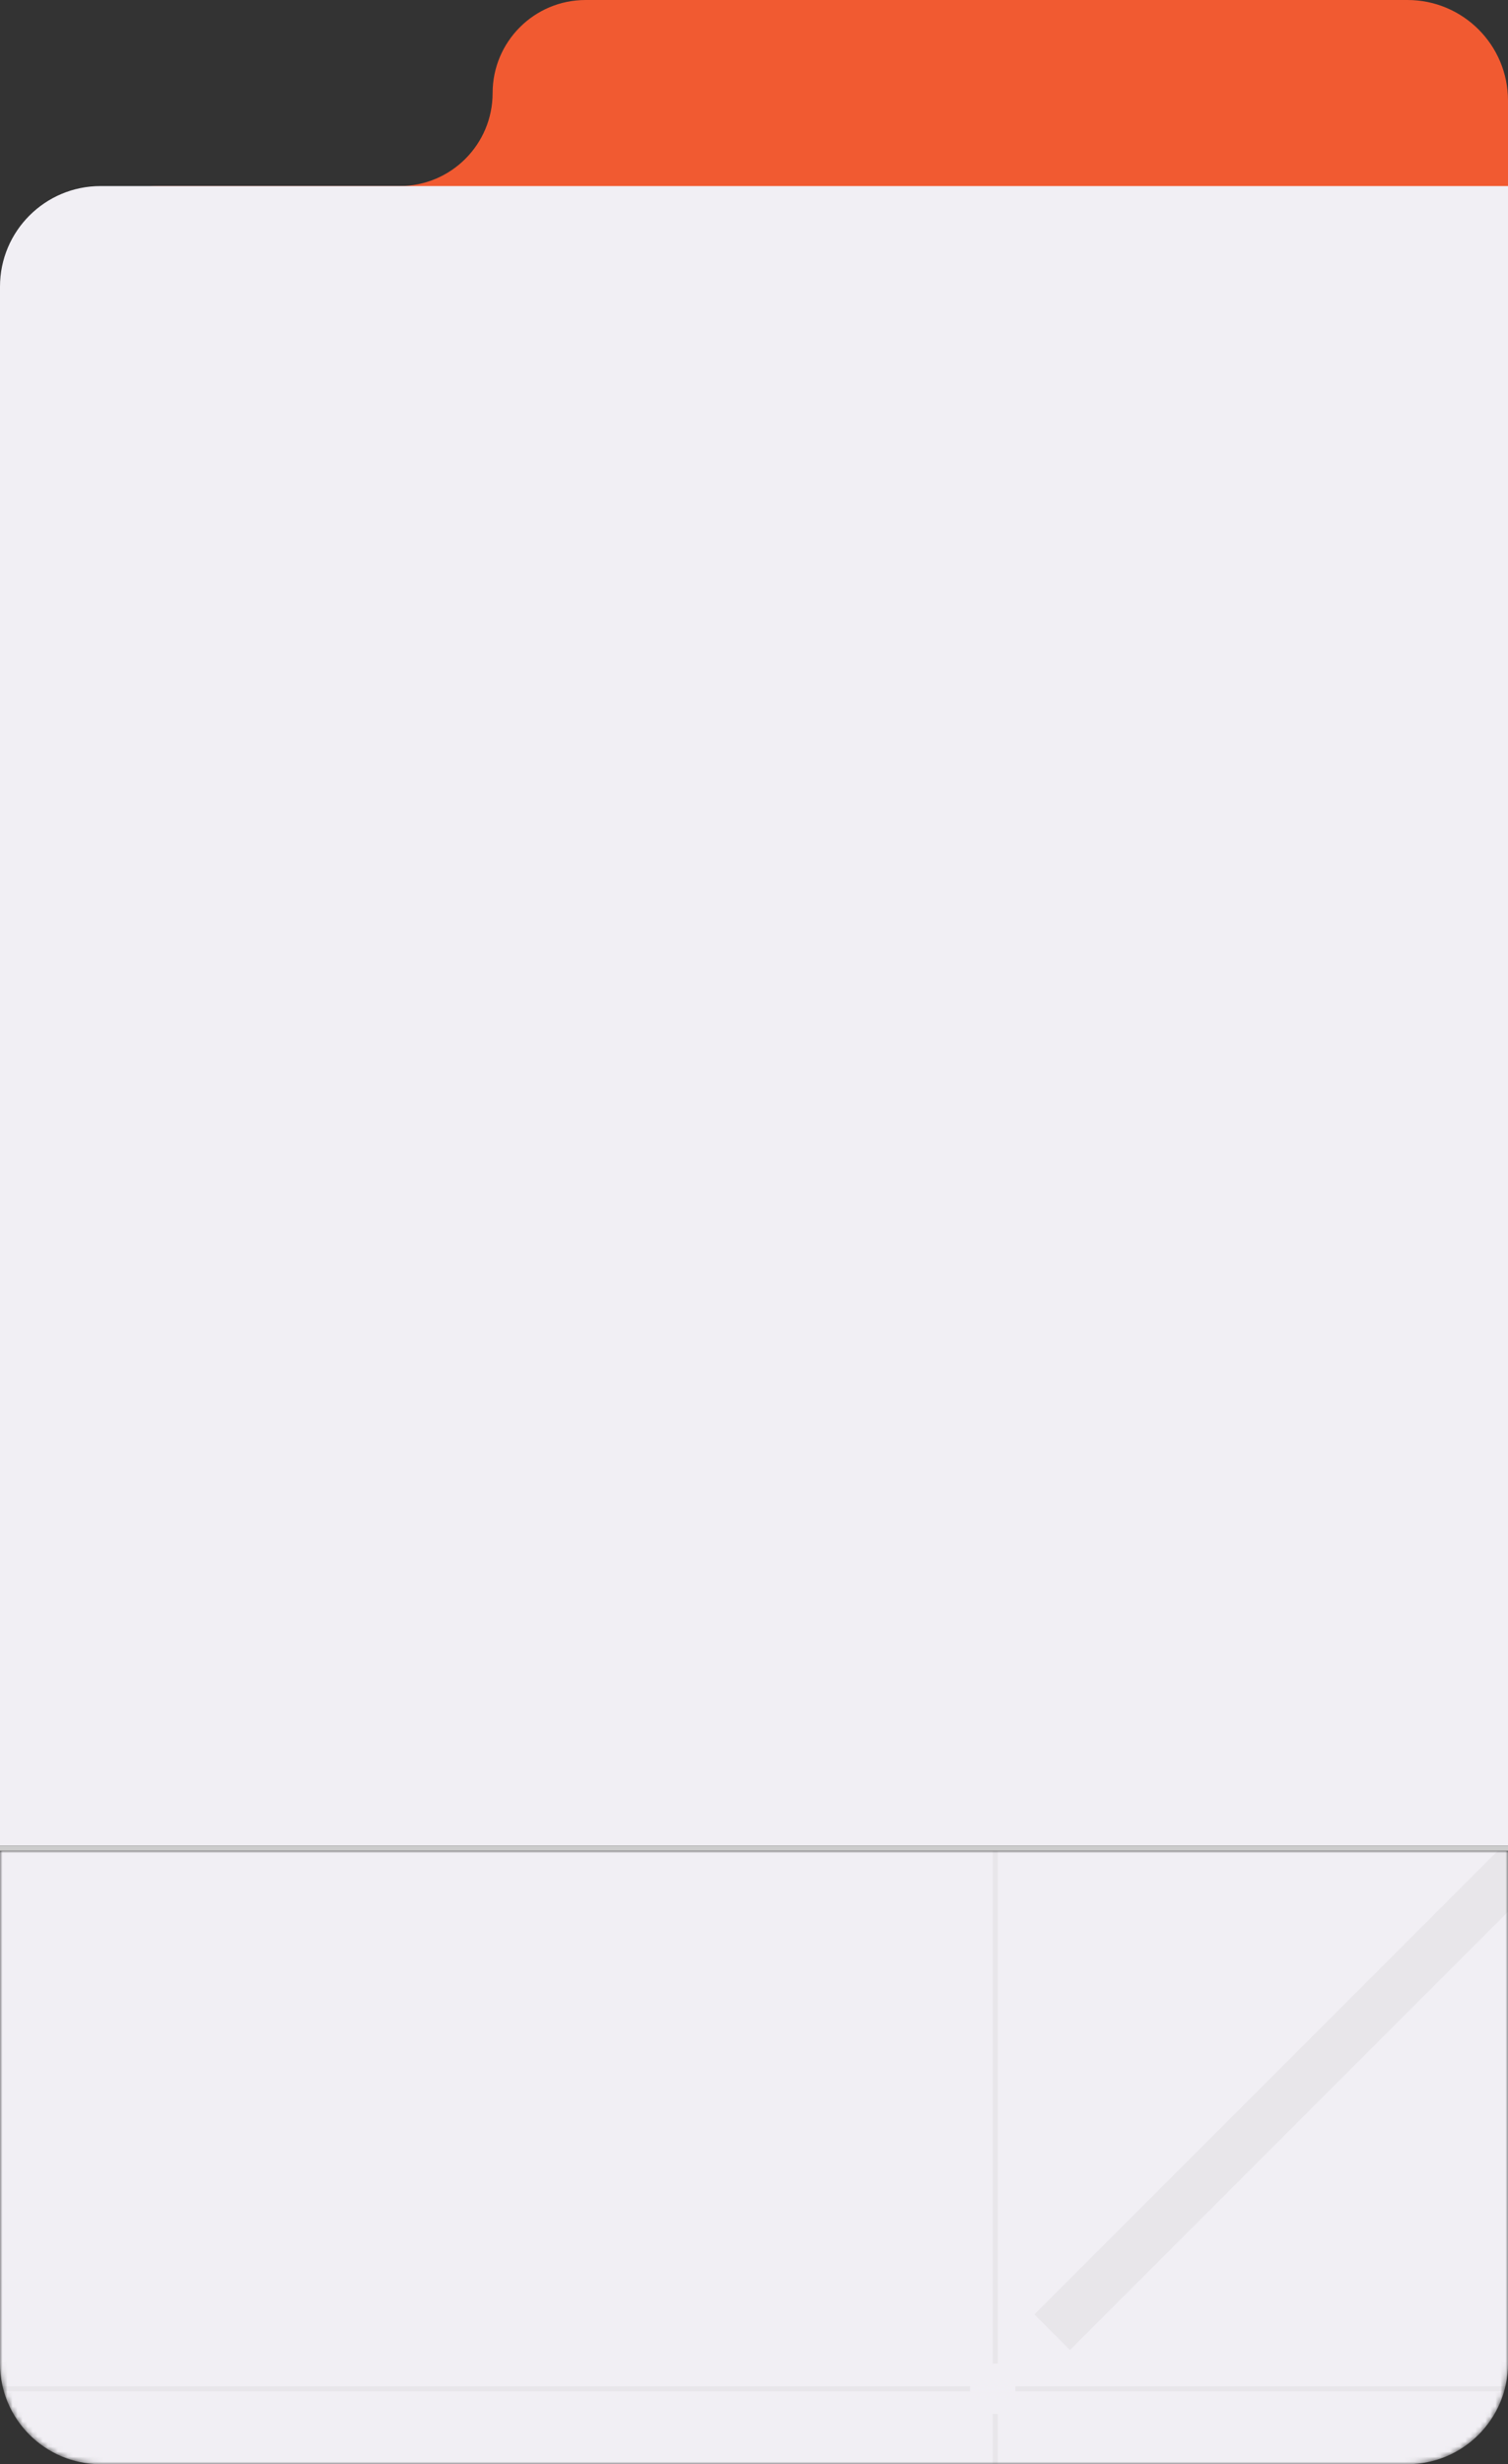
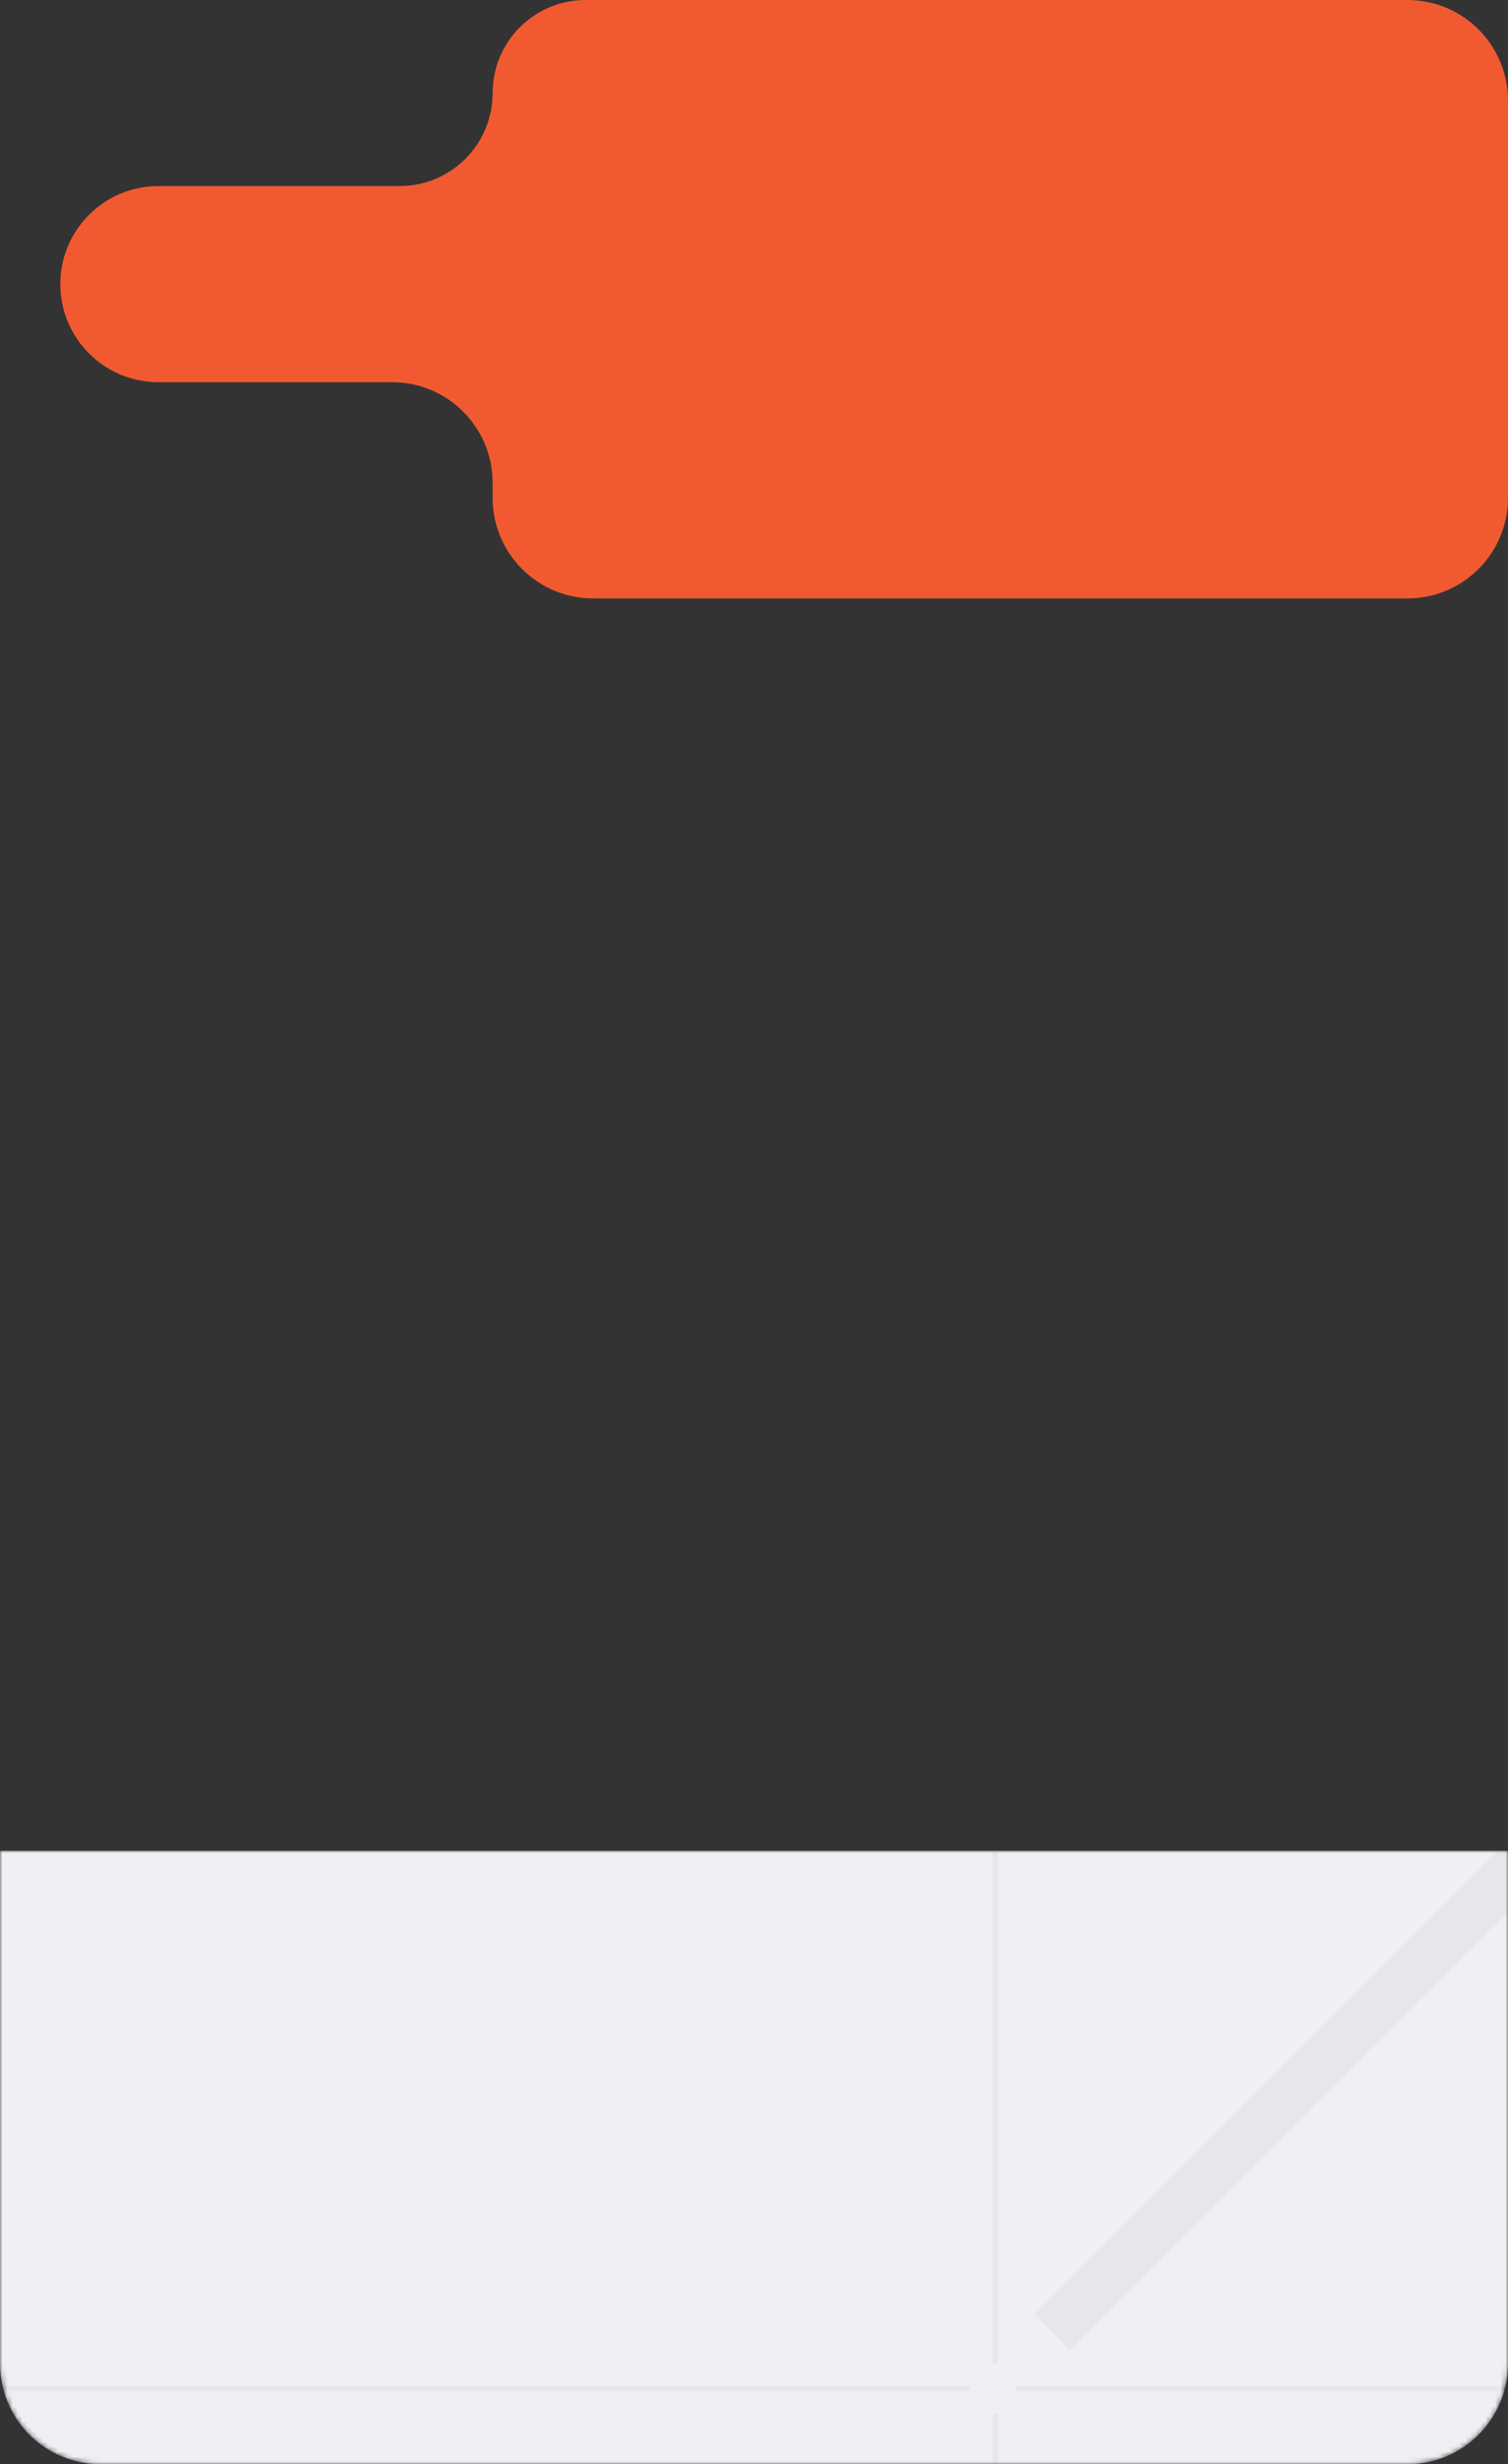
<svg xmlns="http://www.w3.org/2000/svg" width="300" height="490" viewBox="0 0 300 490" fill="none">
  <rect x="0" y="0" width="300" height="490" fill="#333333" stroke="none" />
  <path fill-rule="evenodd" clip-rule="evenodd" d="M98 18.5C98 8.283 106.283 0 116.5 0H280C291.046 0 300 8.954 300 20V99C300 110.046 291.046 119 280 119H118C106.954 119 98 110.046 98 99V96C98 84.954 89.046 76 78 76H31.5C20.73 76 12 67.27 12 56.5V56.5C12 45.73 20.73 37 31.5 37H79.5C89.717 37 98 28.717 98 18.5V18.5Z" fill="#F15A31" />
-   <path d="M0 57C0 45.954 8.954 37 20 37H300V367H0V57Z" fill="#F1EFF4" />
  <mask id="mask0_94_1400" style="mask-type:alpha" maskUnits="userSpaceOnUse" x="0" y="368" width="300" height="122">
    <path d="M0 368H300V470C300 481.046 291.046 490 280 490H20C8.954 490 0 481.046 0 470V368Z" fill="#F1EFF4" />
  </mask>
  <g mask="url(#mask0_94_1400)">
    <path d="M0 368H300V470C300 481.046 291.046 490 280 490H20C8.954 490 0 481.046 0 470V368Z" fill="#F1EFF4" />
    <line x1="399.536" y1="273.536" x2="209.324" y2="463.747" stroke="black" stroke-opacity="0.04" stroke-width="10" />
    <path d="M2.21941e-06 475L193 475" stroke="black" stroke-opacity="0.04" stroke-miterlimit="10" />
    <path d="M198 646L198 480" stroke="black" stroke-opacity="0.04" stroke-miterlimit="10" />
    <path d="M311 475.002L202 475.002" stroke="black" stroke-opacity="0.04" stroke-miterlimit="10" />
    <path d="M198 363.002L198 470.002" stroke="black" stroke-opacity="0.04" stroke-miterlimit="10" />
  </g>
-   <rect y="367" width="300" height="1" fill="#CCCCCC" />
</svg>